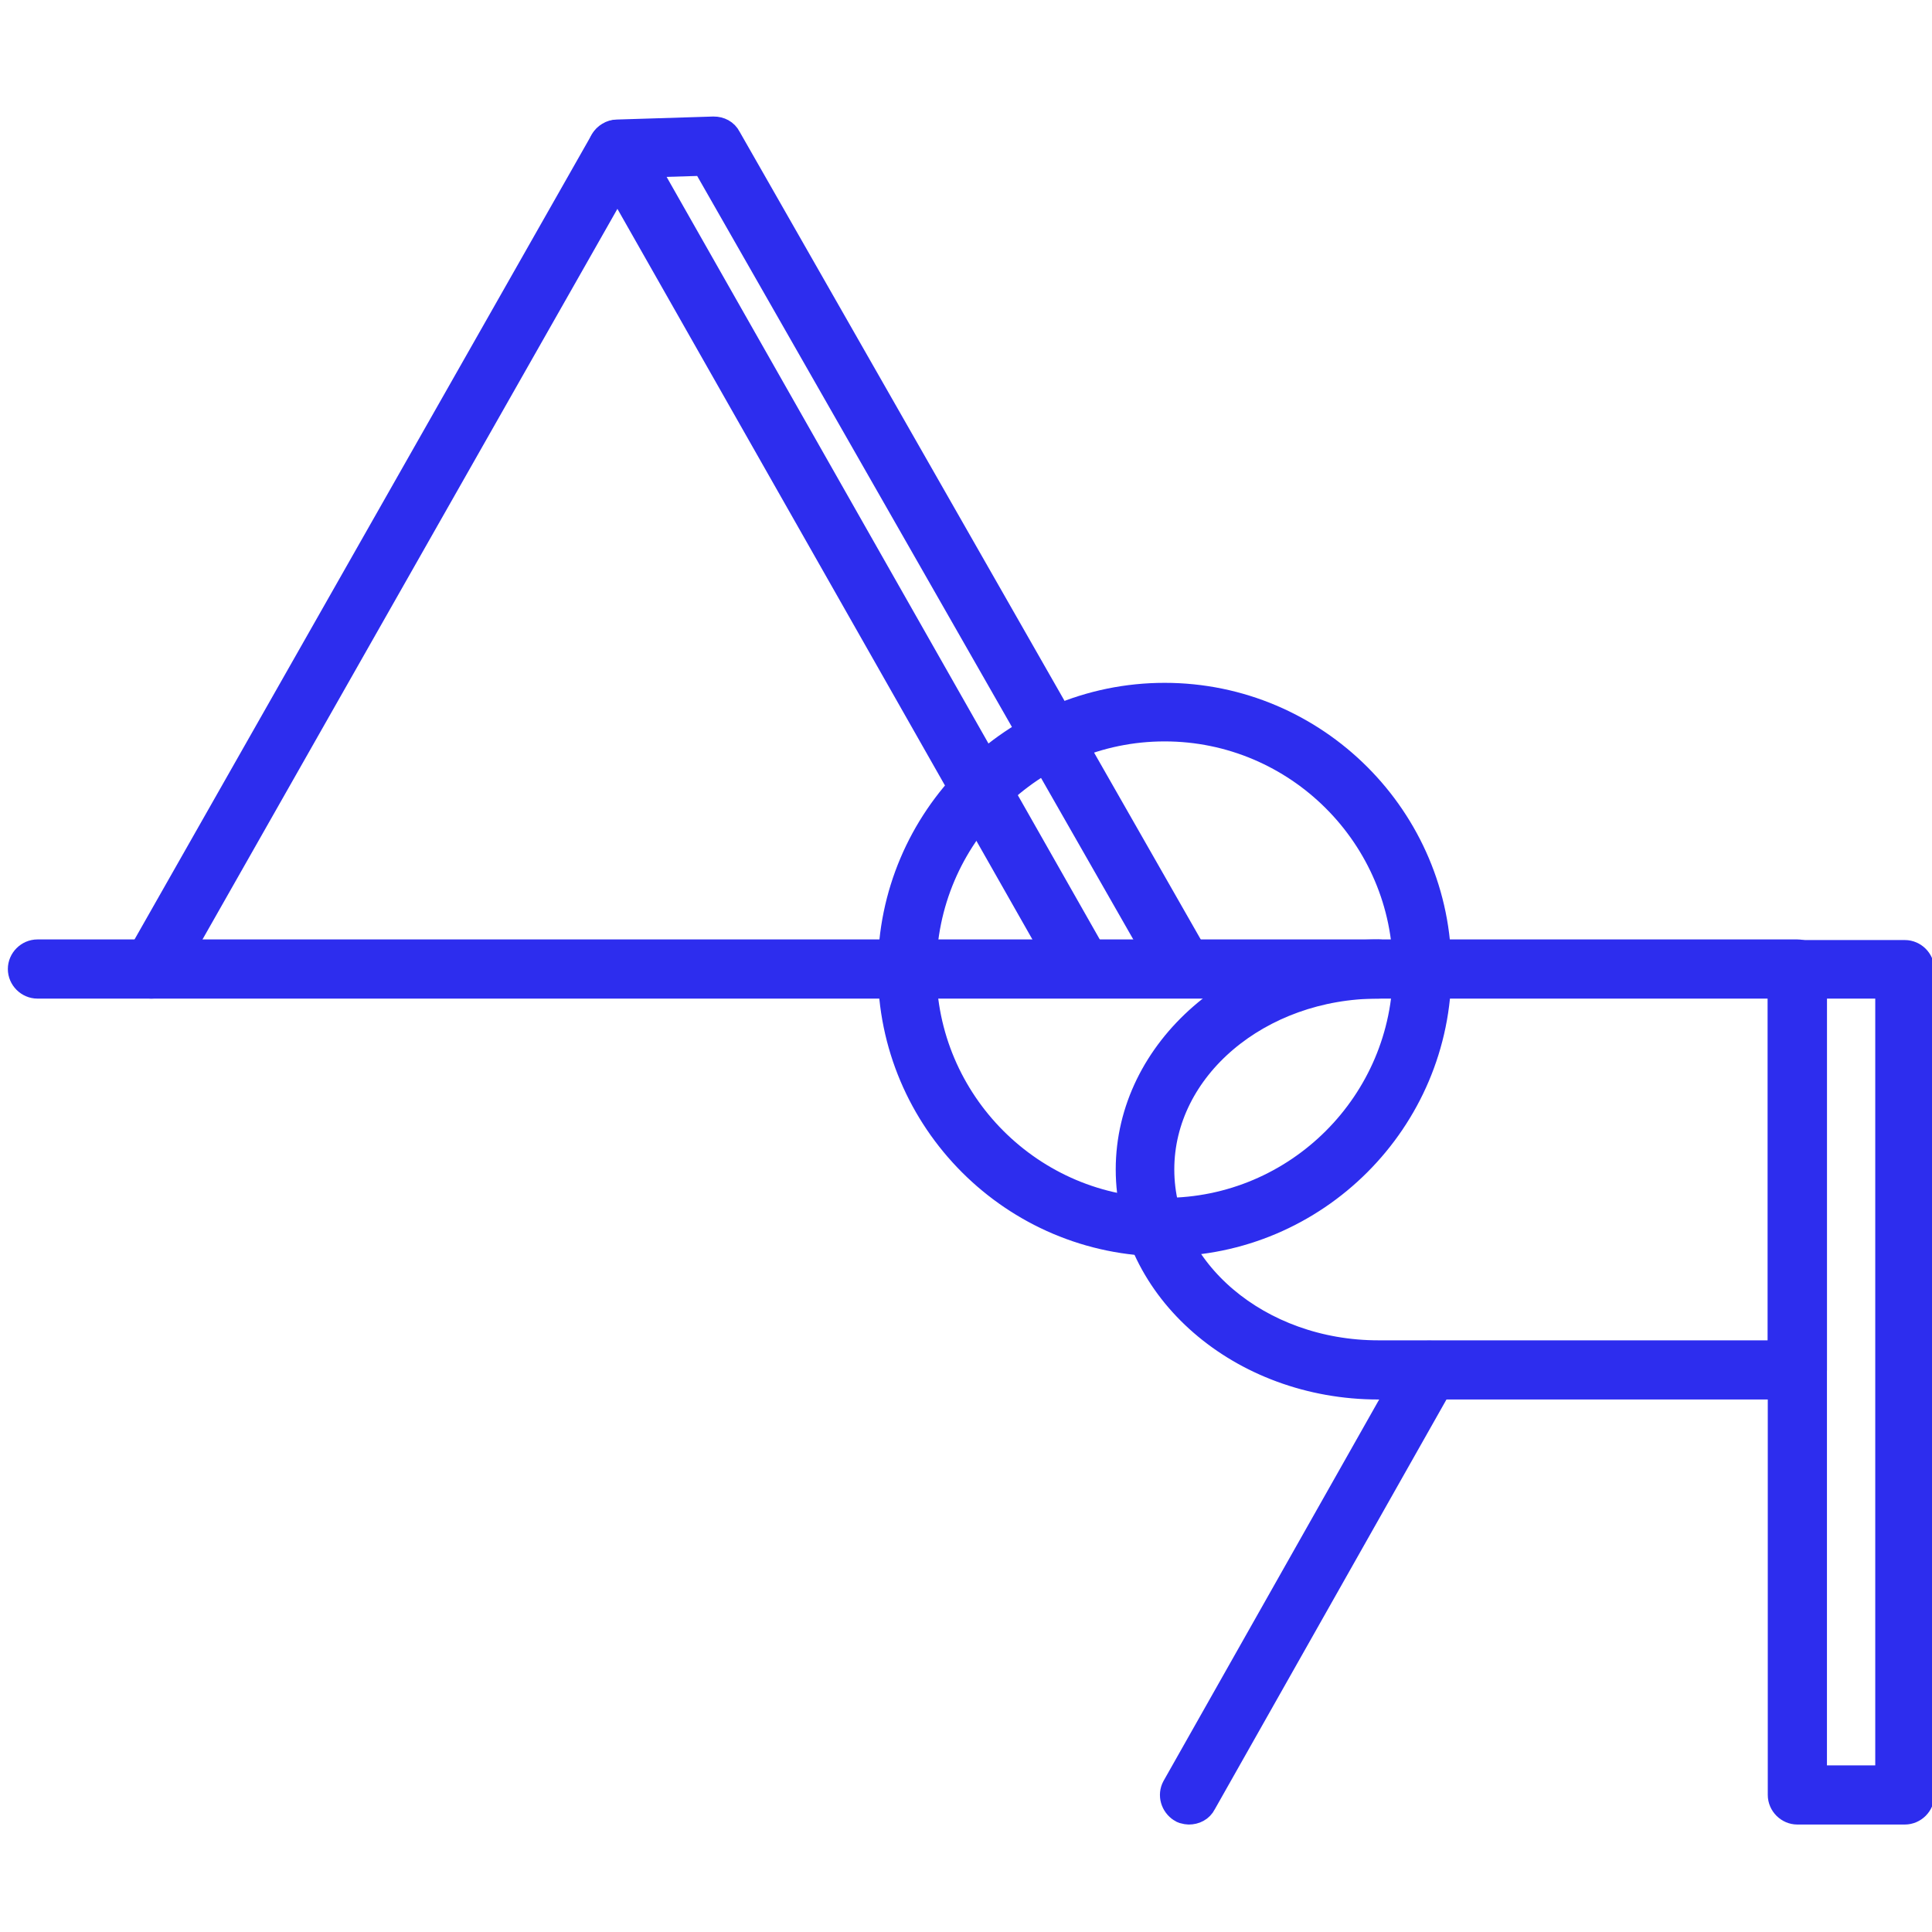
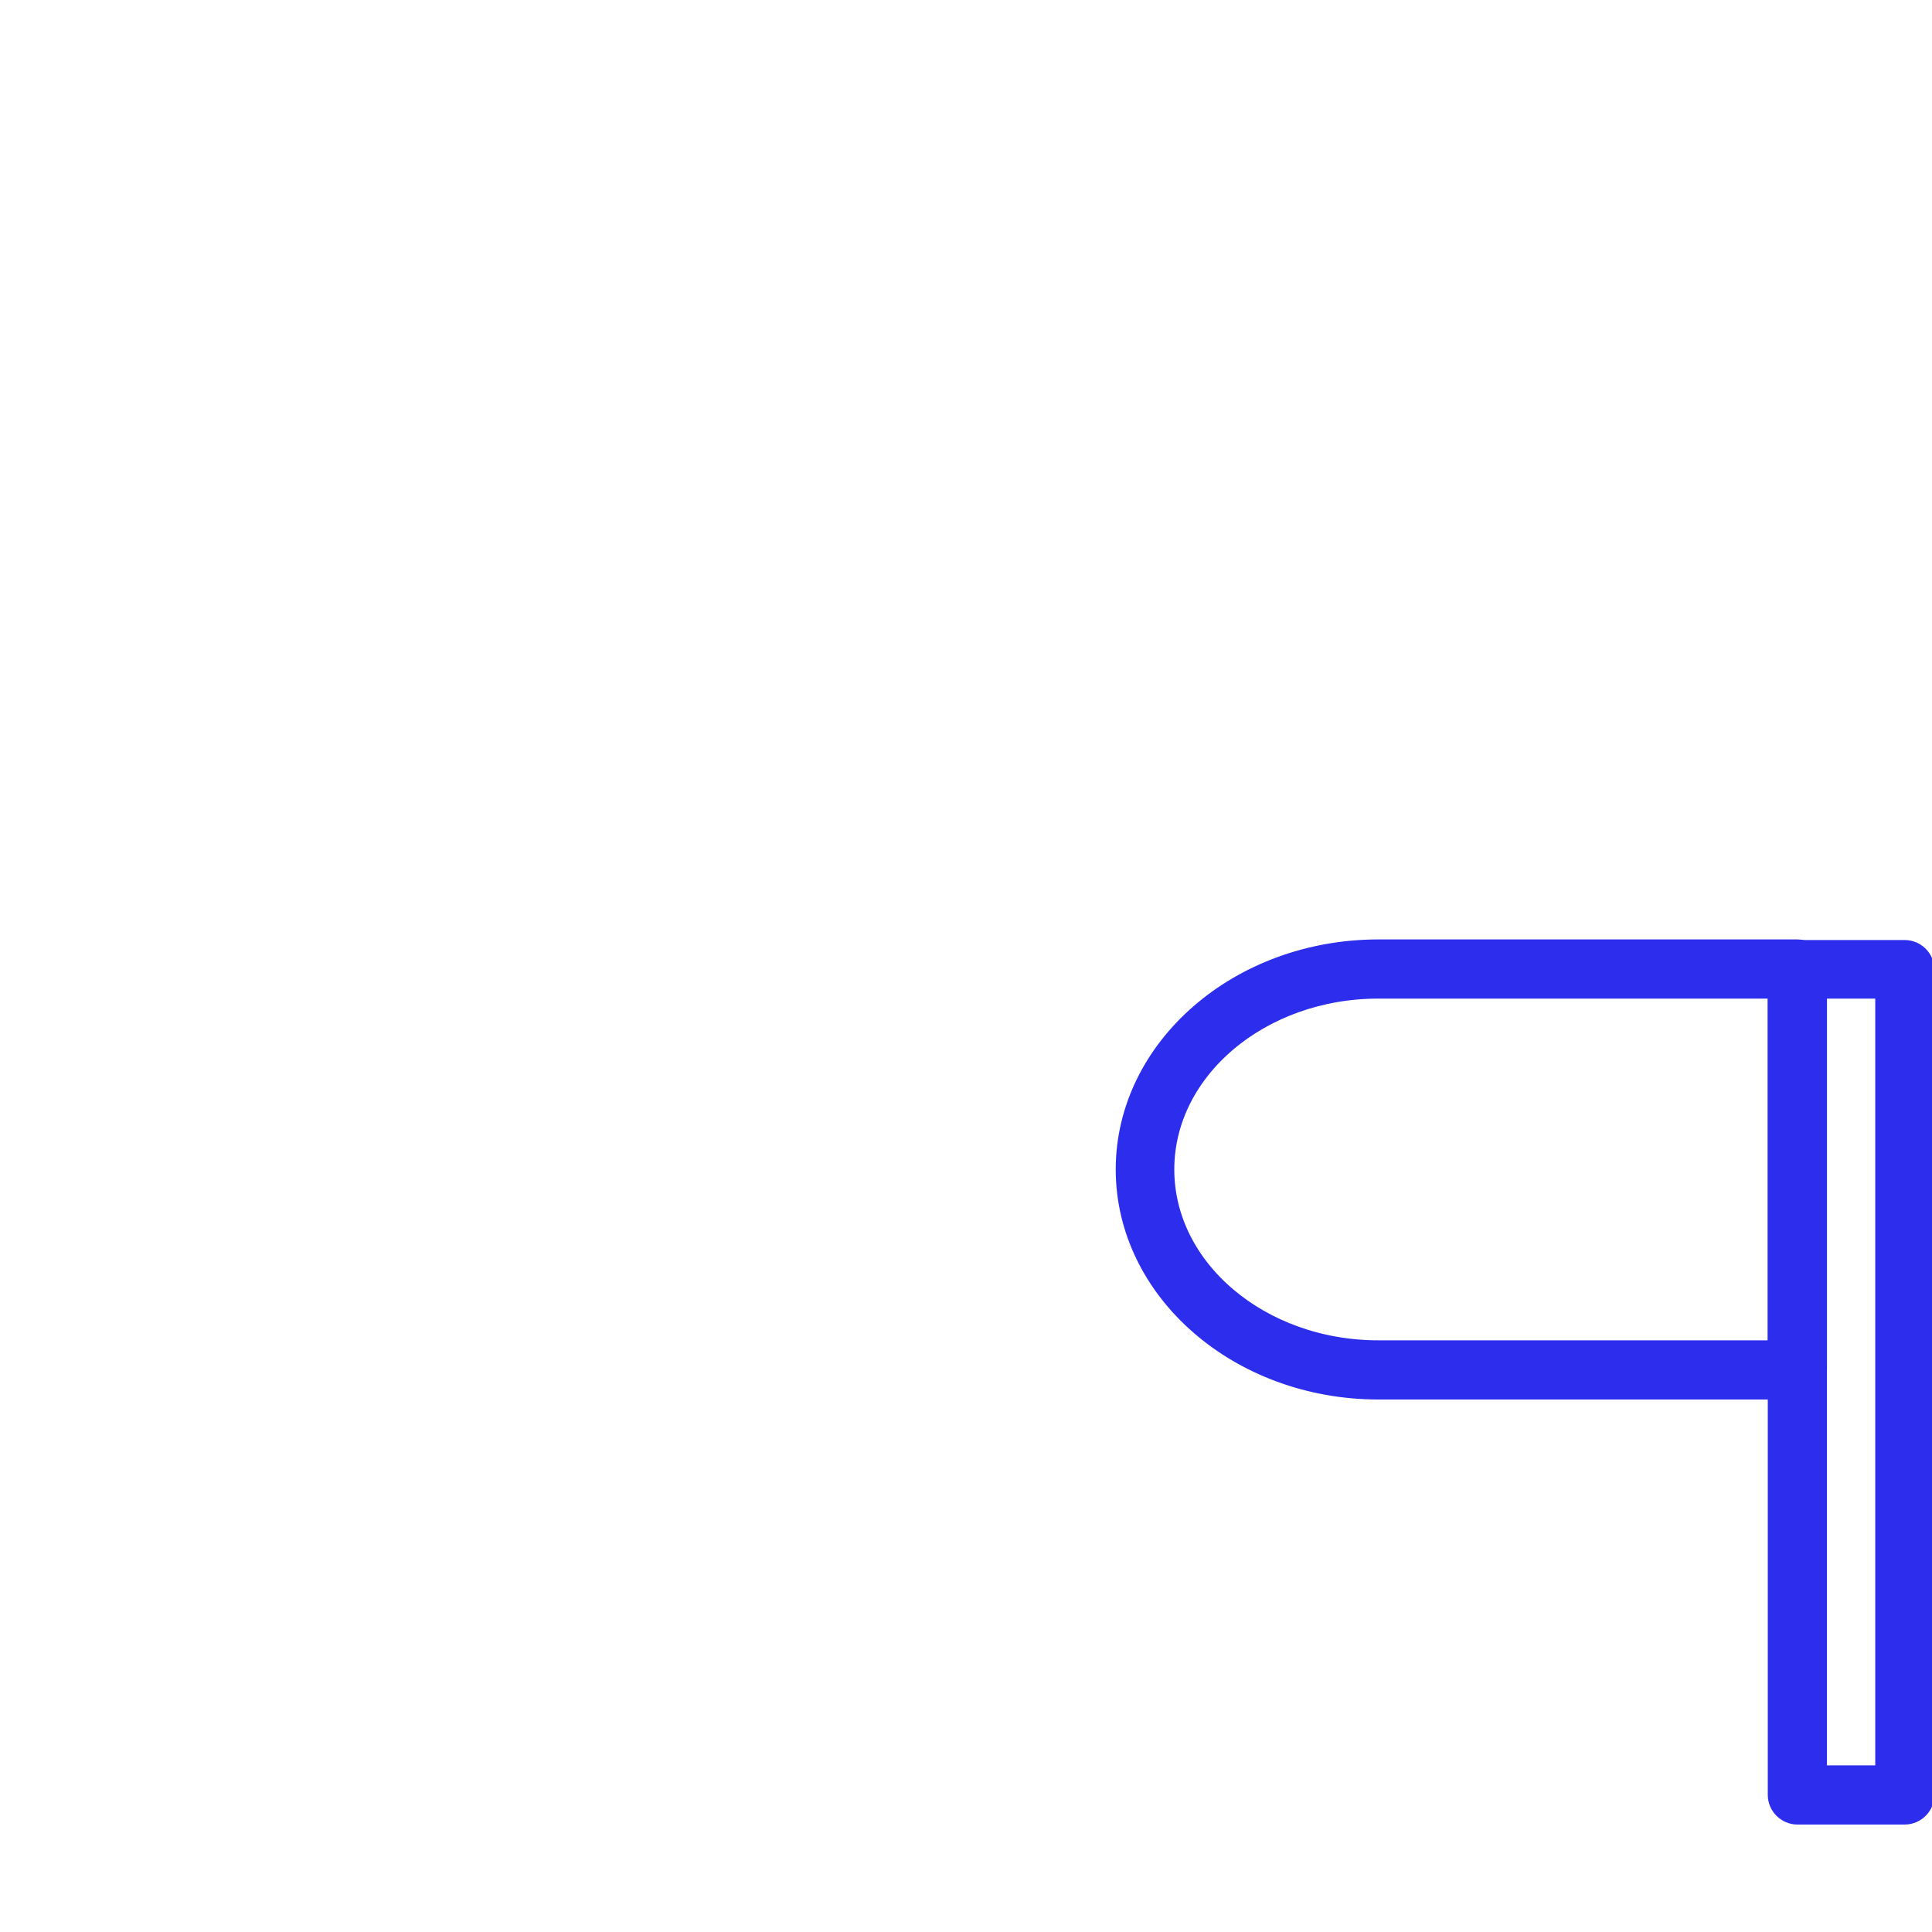
<svg xmlns="http://www.w3.org/2000/svg" id="_Слой_1" data-name="Слой 1" viewBox="0 0 32 32">
  <defs>
    <style> .cls-1 { fill: #2d2dee; stroke: #2d2dee; stroke-miterlimit: 10; stroke-width: .5px; } </style>
  </defs>
-   <path class="cls-1" d="m19.29,20.56c-2.48,0-4.5-2.02-4.5-4.5s2.02-4.5,4.5-4.5,4.5,2.02,4.5,4.5-2.02,4.5-4.5,4.5Zm0-8.53c-2.22,0-4.03,1.81-4.03,4.03s1.81,4.03,4.03,4.03,4.03-1.81,4.03-4.03-1.81-4.03-4.03-4.03Z" />
  <g>
-     <path class="cls-1" d="m19.7,29.97s-.08,0-.12-.03c-.11-.07-.15-.21-.09-.32l3.98-7.04c.07-.12.21-.16.32-.09.11.07.15.21.09.32l-3.98,7.04c-.04.08-.12.12-.21.12Z" />
    <g>
      <path class="cls-1" d="m31.55,29.97h-1.78c-.13,0-.24-.11-.24-.24v-13.67c0-.13.11-.24.24-.24h1.78c.13,0,.24.11.24.24v13.67c0,.13-.11.24-.24.24Zm-1.54-.48h1.3v-13.2h-1.3v13.2Z" />
      <path class="cls-1" d="m29.77,22.93h-6.94c-2.26,0-4.1-1.6-4.1-3.56,0-1.96,1.84-3.56,4.1-3.56h6.94c.13,0,.24.11.24.24v6.64c0,.06-.02.12-.07.17s-.11.07-.17.07Zm-6.94-6.64c-2,0-3.63,1.38-3.63,3.08,0,1.7,1.63,3.08,3.63,3.08h6.7v-6.16h-6.7Z" />
    </g>
  </g>
  <g>
-     <path class="cls-1" d="m2.51,16.29s-.08,0-.12-.03c-.11-.06-.15-.21-.09-.32L10.02,2.35c.04-.07.12-.12.2-.12l1.6-.05c.09,0,.17.04.21.12l7.73,13.54c.07.11.03.26-.09.32-.11.06-.26.03-.32-.09L11.69,2.66l-1.32.04-7.65,13.47c-.04.08-.12.12-.21.12Z" />
-     <path class="cls-1" d="m22.83,16.29H.62c-.13,0-.24-.11-.24-.24s.11-.24.24-.24h22.21c.13,0,.24.11.24.24s-.11.24-.24.24Z" />
-     <path class="cls-1" d="m17.87,16.16c-.08,0-.16-.04-.21-.12L10.02,2.59c-.07-.11-.03-.26.09-.32.11-.07.26-.03.32.09l7.64,13.45c.07.11.03.26-.09.32-.04.02-.08.03-.12.03Z" />
-   </g>
+     </g>
</svg>